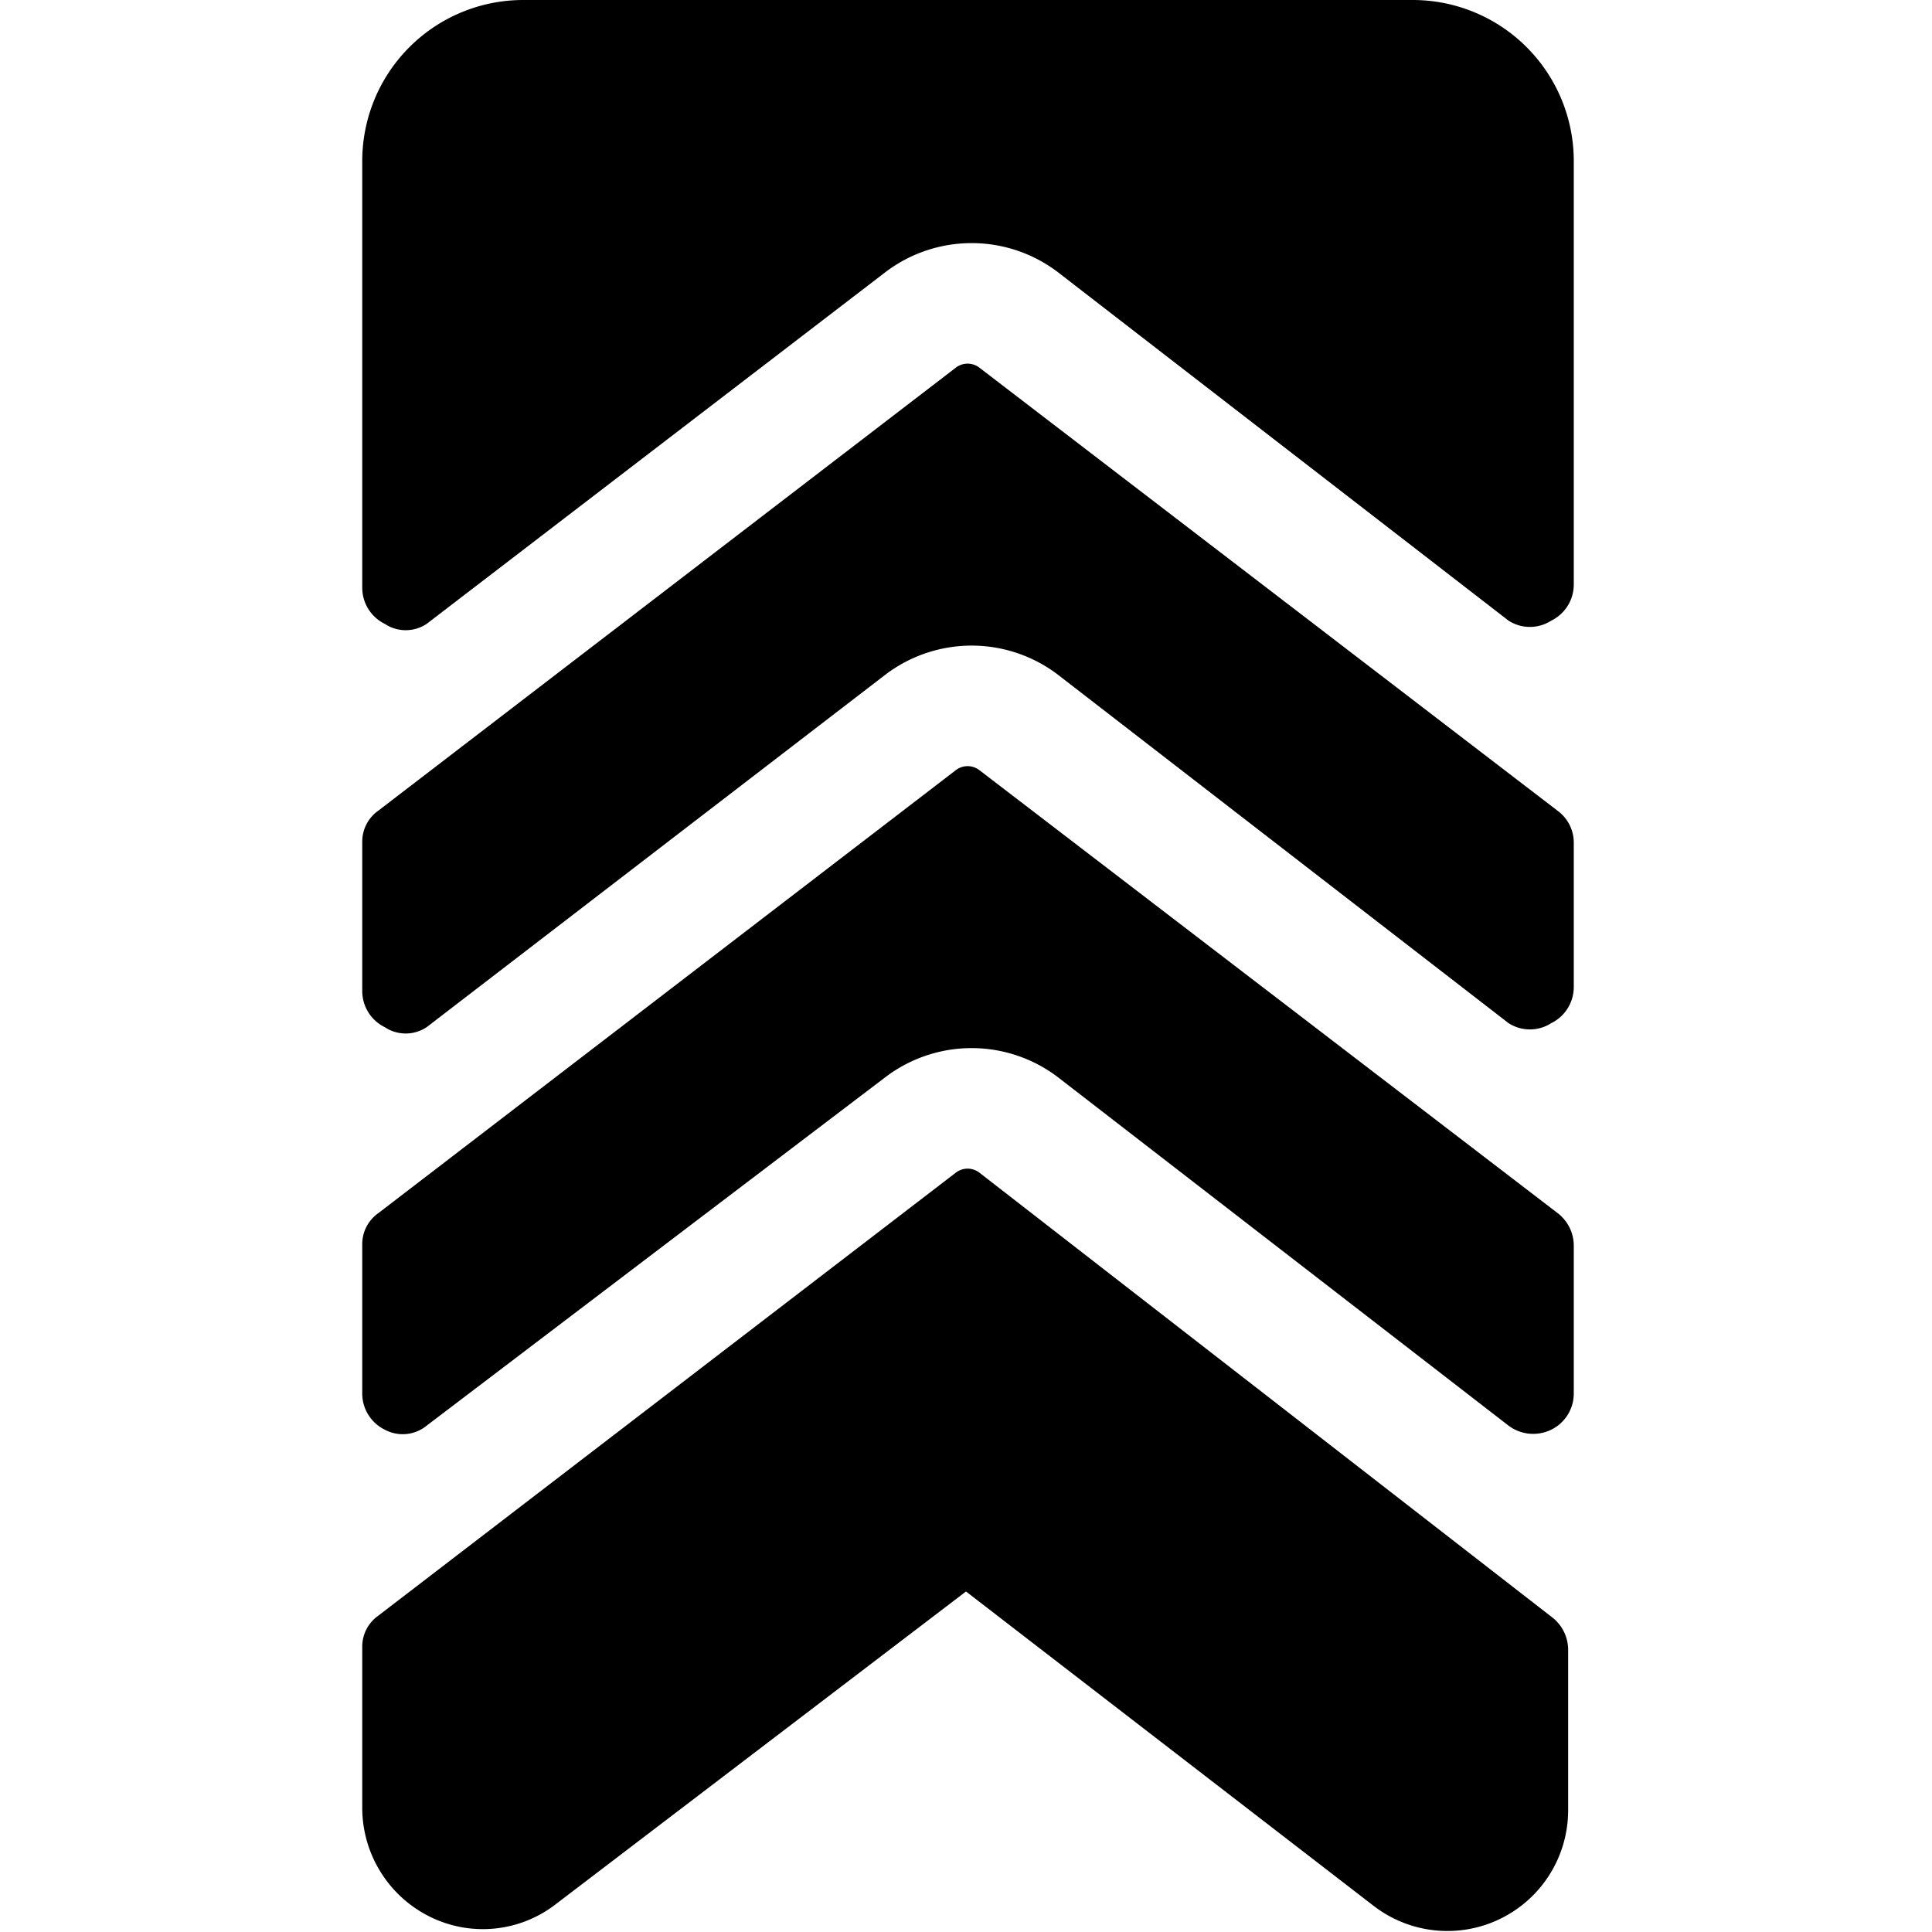
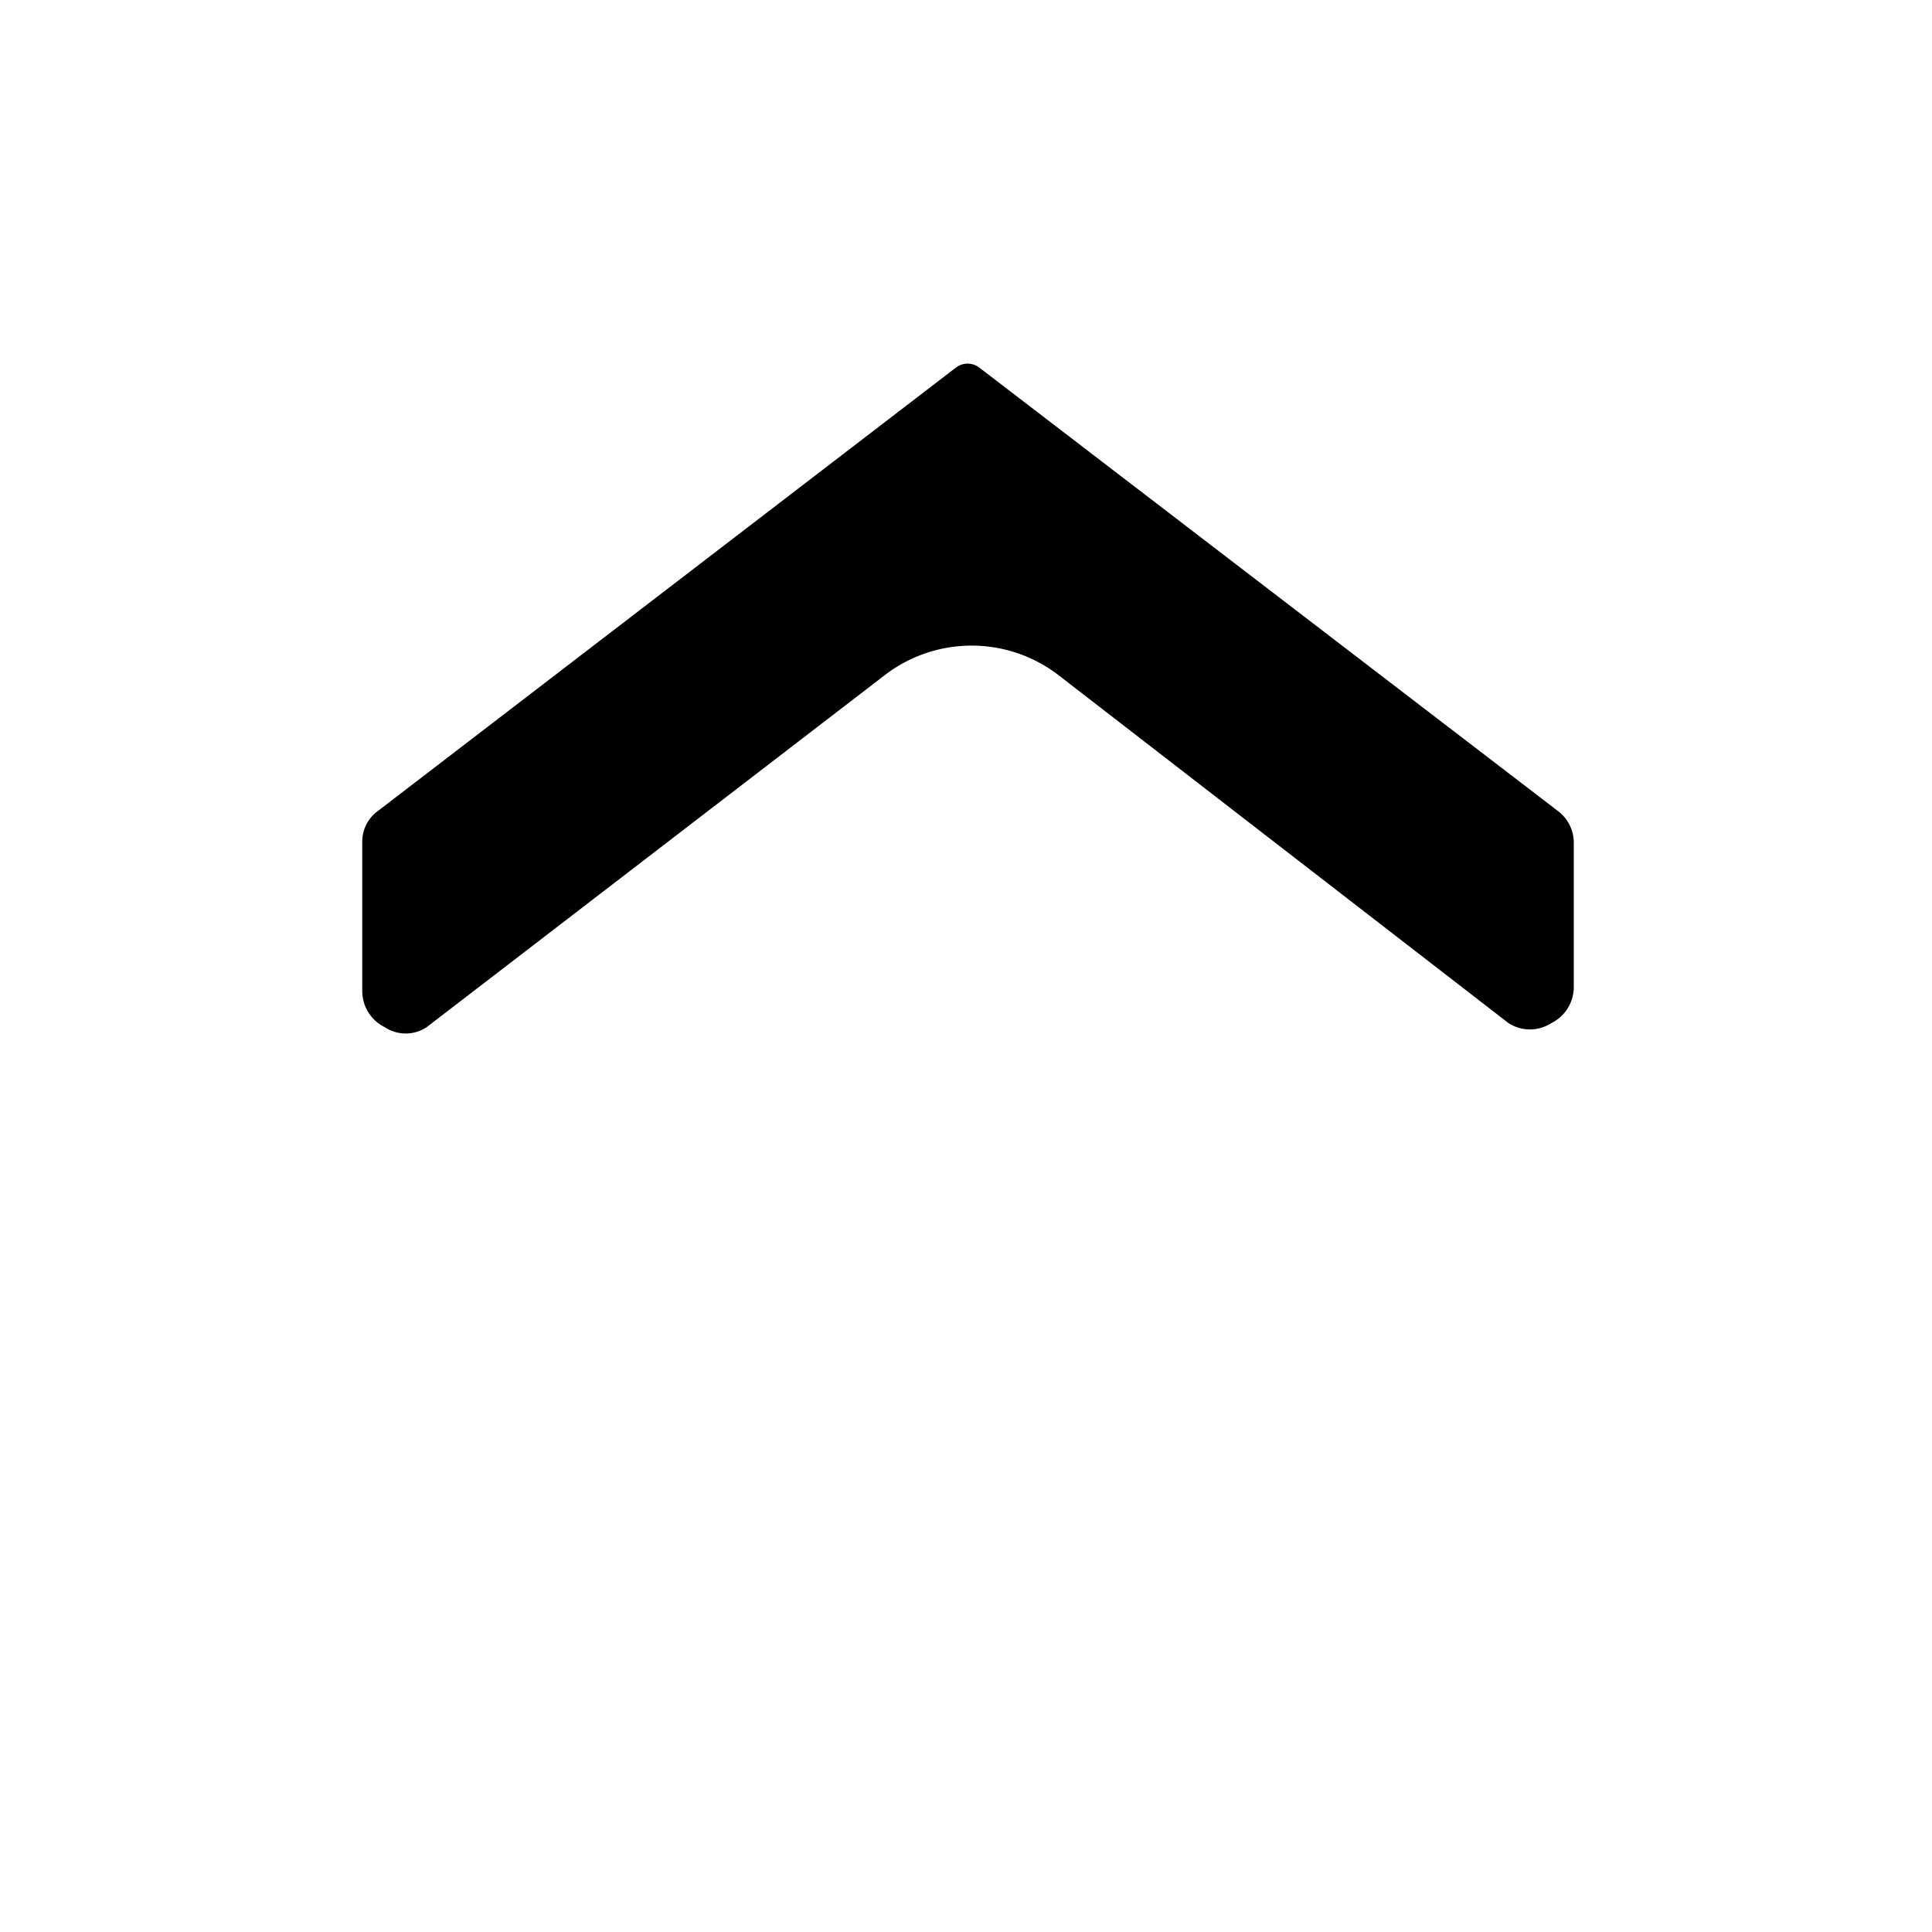
<svg xmlns="http://www.w3.org/2000/svg" viewBox="0 0 24 24">
  <g>
-     <path d="M12.17 9.57a0.24 0.24 0 0 0 -0.3 0l-7.17 5.5a0.47 0.47 0 0 0 -0.2 0.39v1.85a0.5 0.5 0 0 0 0.28 0.45 0.47 0.47 0 0 0 0.52 -0.05l5.7 -4.33a1.77 1.77 0 0 1 2.14 0l5.6 4.33a0.51 0.51 0 0 0 0.53 0.05 0.5 0.5 0 0 0 0.28 -0.45v-1.84a0.51 0.51 0 0 0 -0.2 -0.4Z" fill="#000000" stroke-width="1" />
-     <path d="M12.17 14.57a0.24 0.24 0 0 0 -0.3 0l-7.17 5.5a0.47 0.47 0 0 0 -0.2 0.39v2a1.51 1.51 0 0 0 0.84 1.35 1.48 1.48 0 0 0 1.57 -0.16L12 19.77l5.07 3.91a1.5 1.5 0 0 0 2.41 -1.19v-2a0.51 0.51 0 0 0 -0.2 -0.4Z" fill="#000000" stroke-width="1" />
-     <path d="M11 3.38a1.77 1.77 0 0 1 2.14 0l5.6 4.33a0.49 0.49 0 0 0 0.53 0 0.5 0.5 0 0 0 0.28 -0.45V2a2 2 0 0 0 -2 -2H6.5a2 2 0 0 0 -2 2v5.3a0.5 0.5 0 0 0 0.28 0.45 0.47 0.47 0 0 0 0.52 0Z" fill="#000000" stroke-width="1" />
    <path d="M11 8.38a1.77 1.77 0 0 1 2.14 0l5.6 4.33a0.49 0.49 0 0 0 0.53 0 0.5 0.5 0 0 0 0.28 -0.45v-1.79a0.49 0.49 0 0 0 -0.19 -0.39l-7.19 -5.51a0.24 0.24 0 0 0 -0.3 0l-7.17 5.5a0.47 0.47 0 0 0 -0.2 0.39v1.85a0.5 0.5 0 0 0 0.28 0.45 0.47 0.47 0 0 0 0.52 0Z" fill="#000000" stroke-width="1" />
  </g>
</svg>